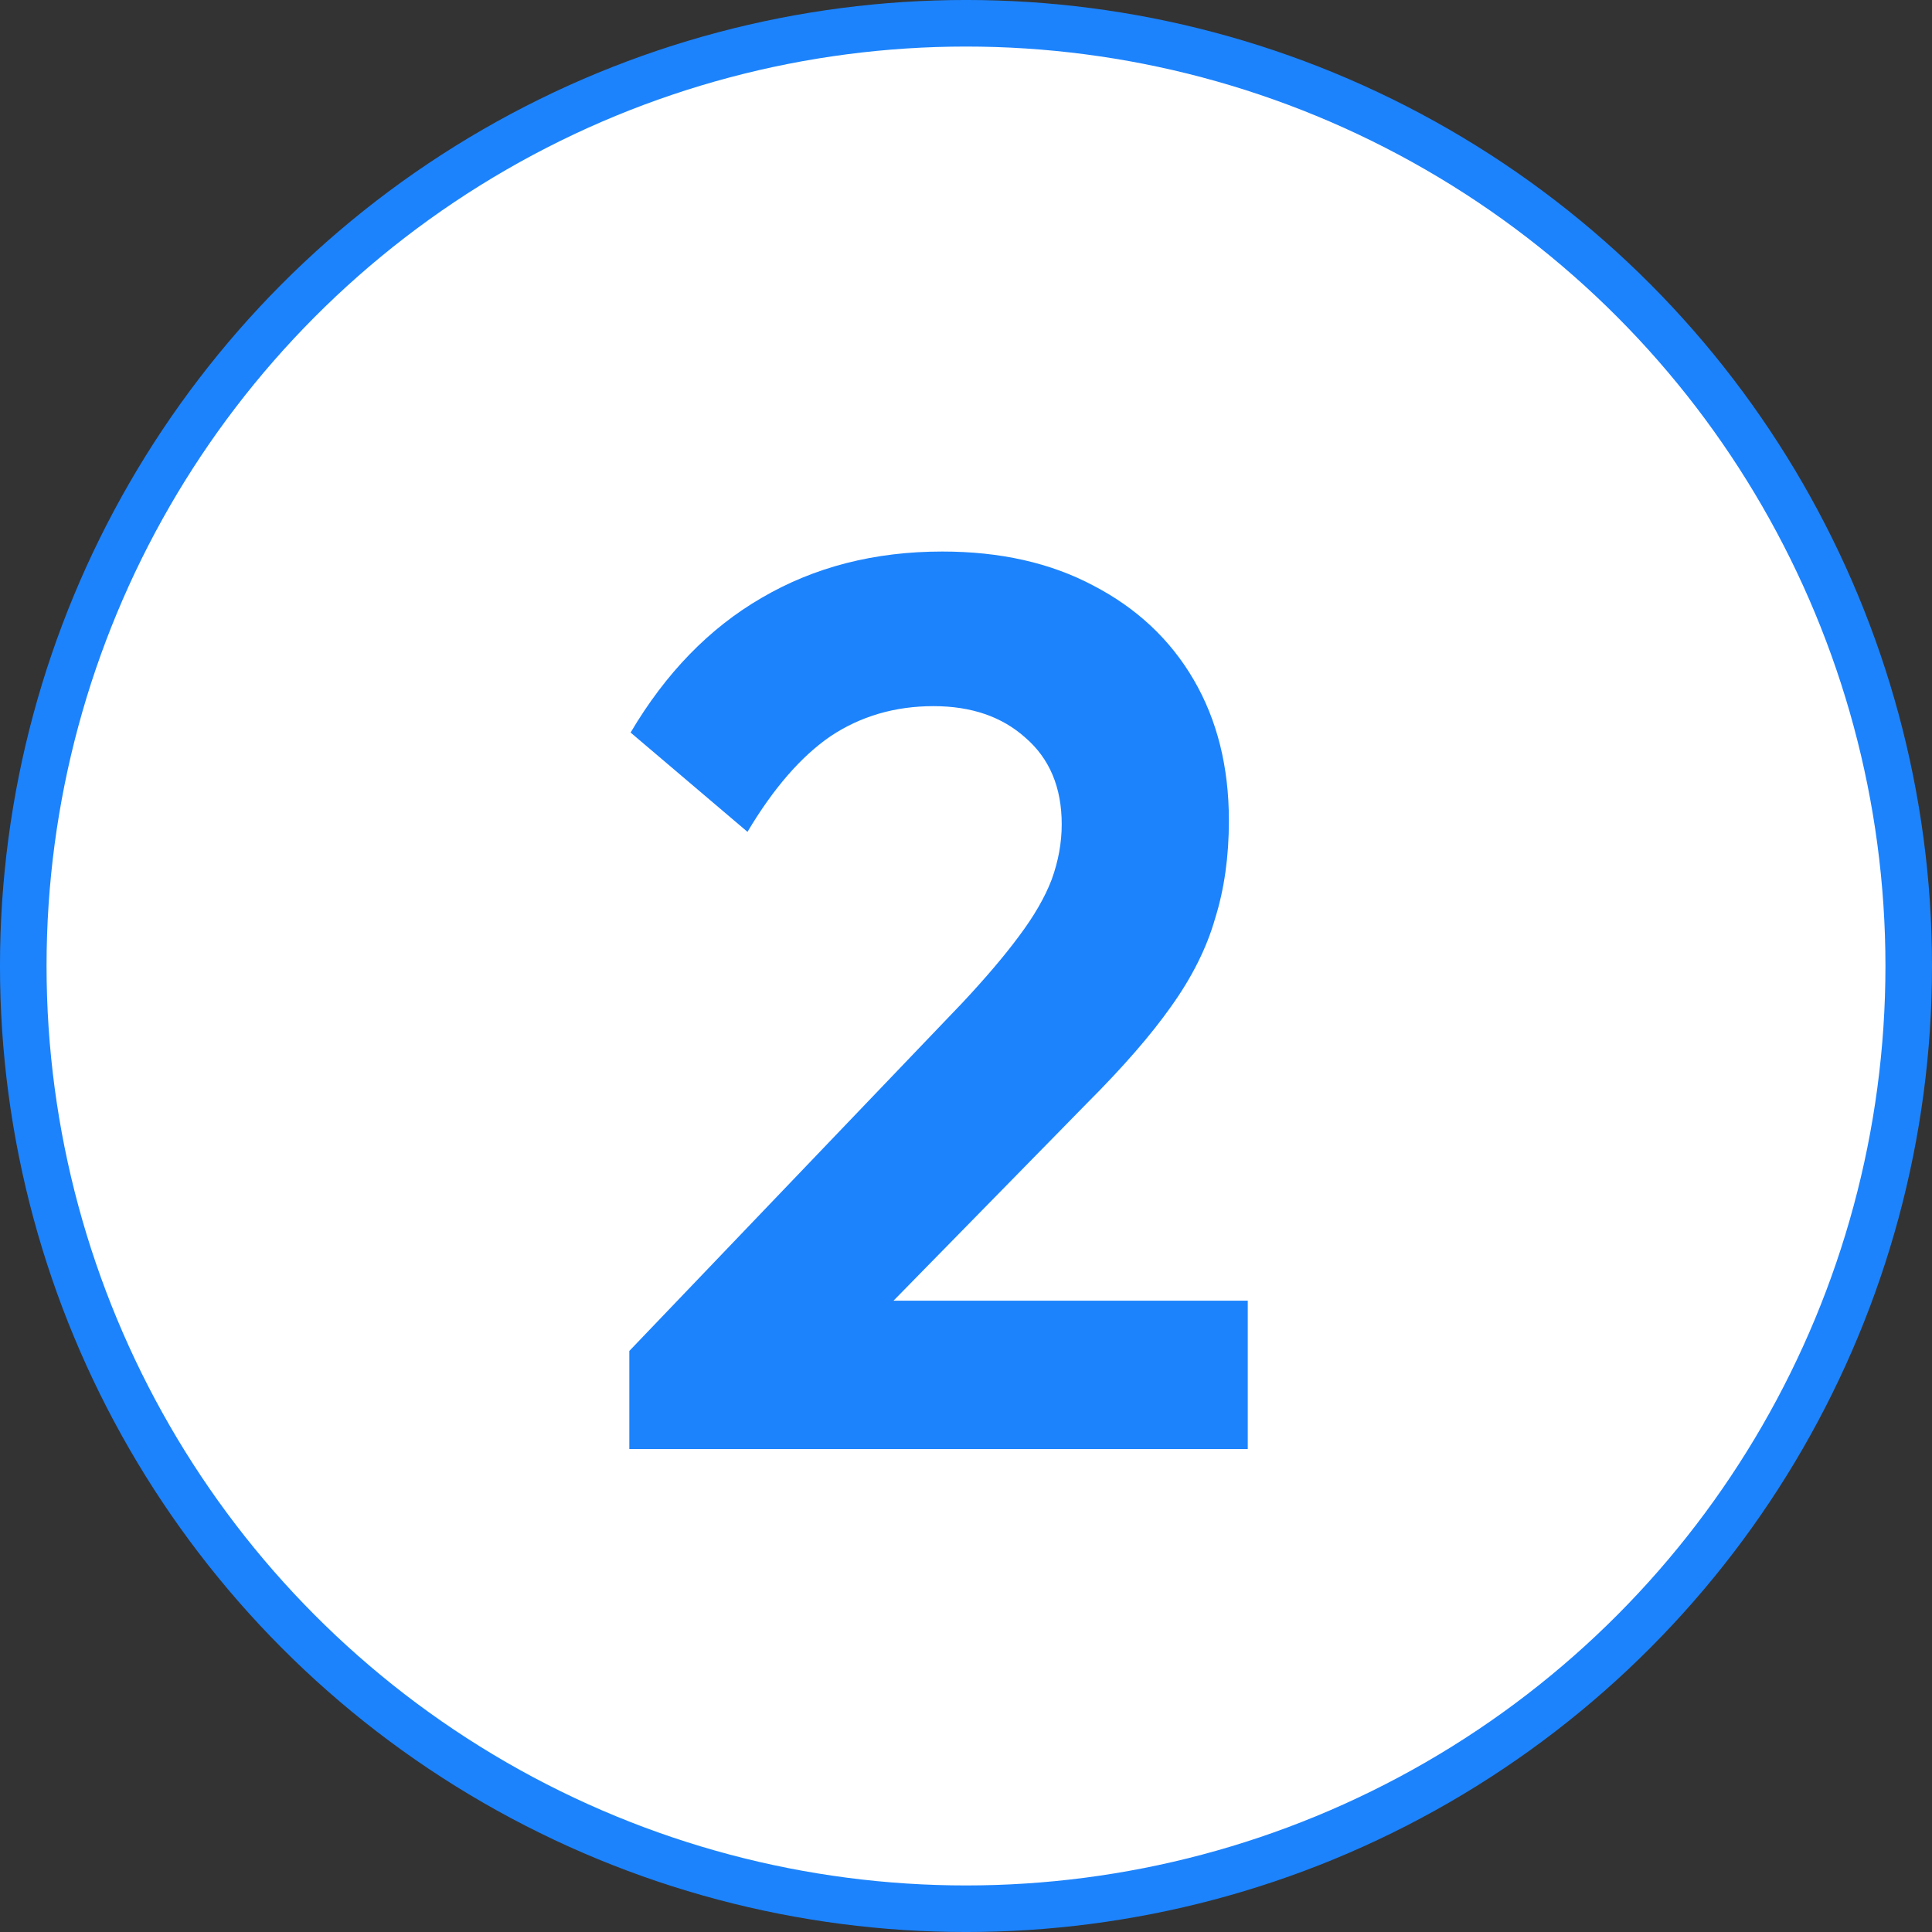
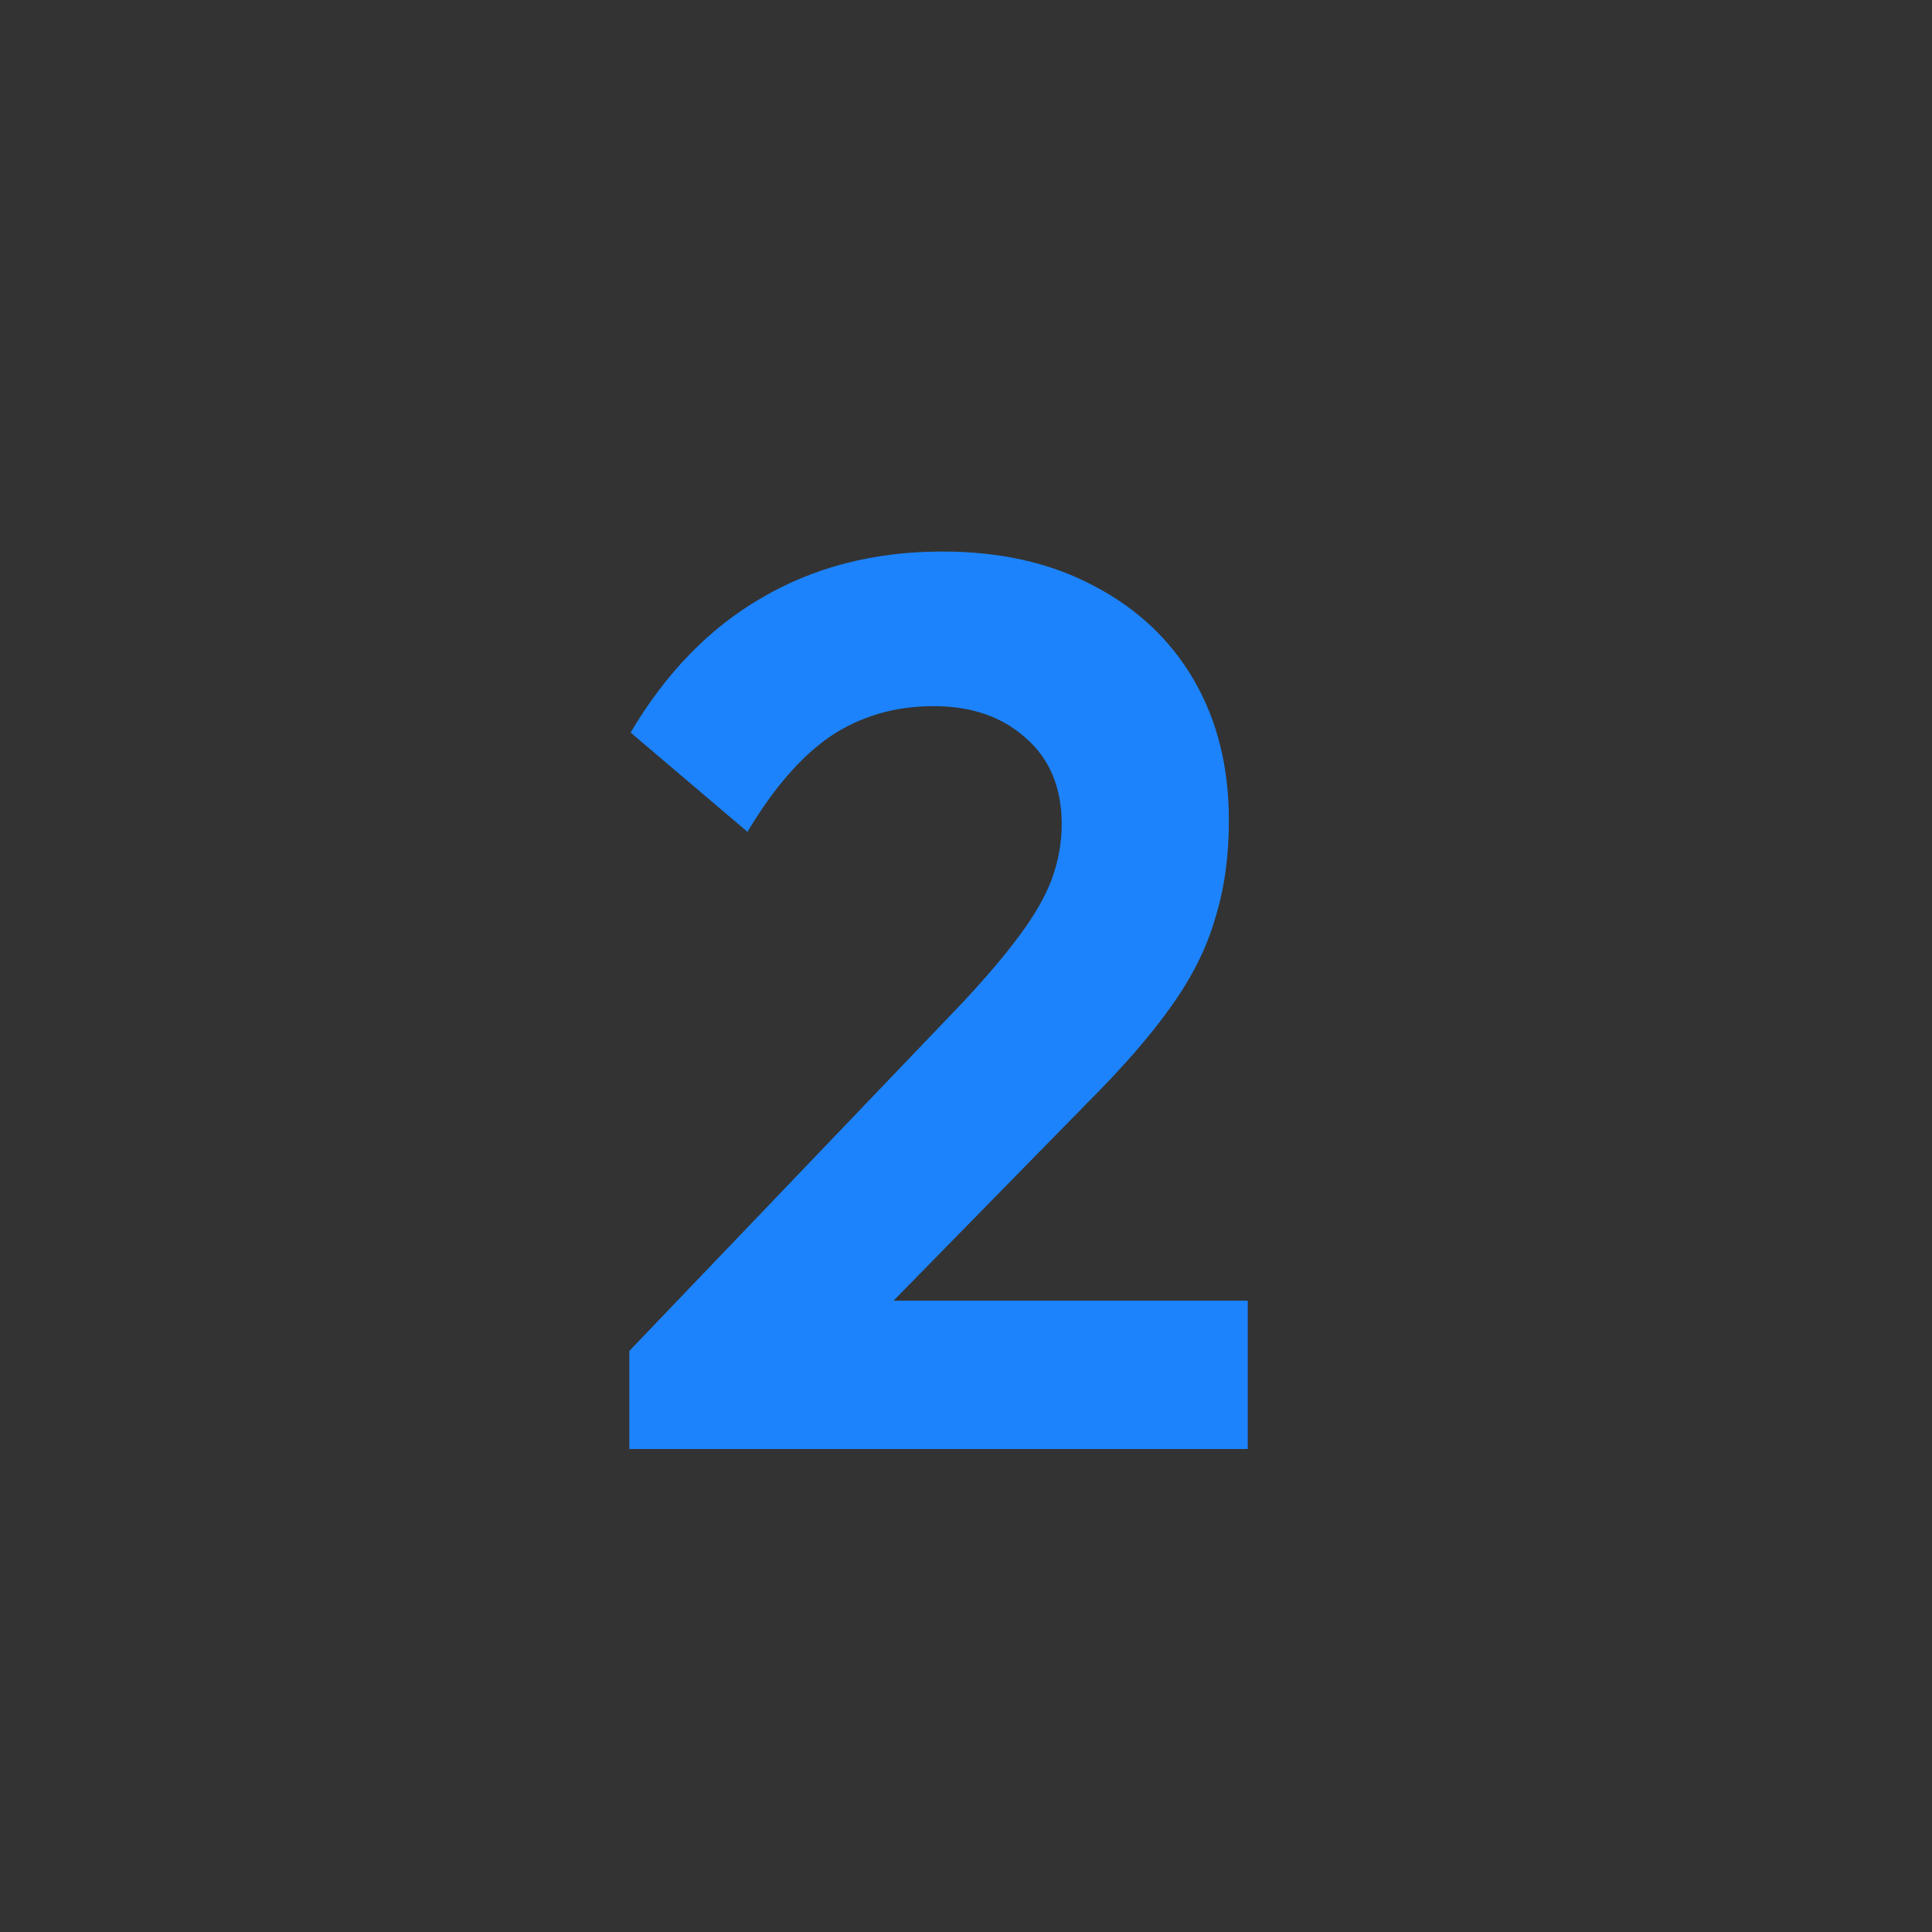
<svg xmlns="http://www.w3.org/2000/svg" width="68" height="68" viewBox="0 0 68 68" fill="none">
  <rect x="0" y="0" width="68" height="68" fill="#333333" stroke="none" />
-   <circle cx="34" cy="34" r="33.181" fill="white" stroke="#1C83FC" stroke-width="1.639" />
-   <path d="M22.15 47.549L33.874 35.294C34.7 34.41 35.364 33.628 35.865 32.95C36.396 32.242 36.779 31.578 37.015 30.959C37.251 30.31 37.369 29.661 37.369 29.012C37.369 27.715 36.941 26.697 36.086 25.96C35.26 25.222 34.184 24.854 32.857 24.854C31.5 24.854 30.291 25.207 29.229 25.915C28.197 26.623 27.223 27.744 26.309 29.278L22.195 25.783C23.433 23.689 24.967 22.111 26.796 21.049C28.654 19.958 30.777 19.412 33.166 19.412C35.201 19.412 36.971 19.81 38.475 20.607C40.009 21.403 41.189 22.509 42.014 23.924C42.84 25.34 43.253 26.992 43.253 28.88C43.253 30.148 43.091 31.298 42.767 32.33C42.472 33.363 41.956 34.395 41.218 35.427C40.51 36.43 39.522 37.566 38.254 38.834L29.715 47.549H22.15ZM22.15 51V47.549L27.282 45.78H43.917V51H22.15Z" fill="#1C83FC" />
+   <path d="M22.15 47.549L33.874 35.294C34.7 34.41 35.364 33.628 35.865 32.95C36.396 32.242 36.779 31.578 37.015 30.959C37.251 30.31 37.369 29.661 37.369 29.012C37.369 27.715 36.941 26.697 36.086 25.96C35.26 25.222 34.184 24.854 32.857 24.854C31.5 24.854 30.291 25.207 29.229 25.915C28.197 26.623 27.223 27.744 26.309 29.278L22.195 25.783C23.433 23.689 24.967 22.111 26.796 21.049C28.654 19.958 30.777 19.412 33.166 19.412C35.201 19.412 36.971 19.81 38.475 20.607C40.009 21.403 41.189 22.509 42.014 23.924C42.84 25.34 43.253 26.992 43.253 28.88C43.253 30.148 43.091 31.298 42.767 32.33C42.472 33.363 41.956 34.395 41.218 35.427C40.51 36.43 39.522 37.566 38.254 38.834L29.715 47.549H22.15M22.15 51V47.549L27.282 45.78H43.917V51H22.15Z" fill="#1C83FC" />
</svg>